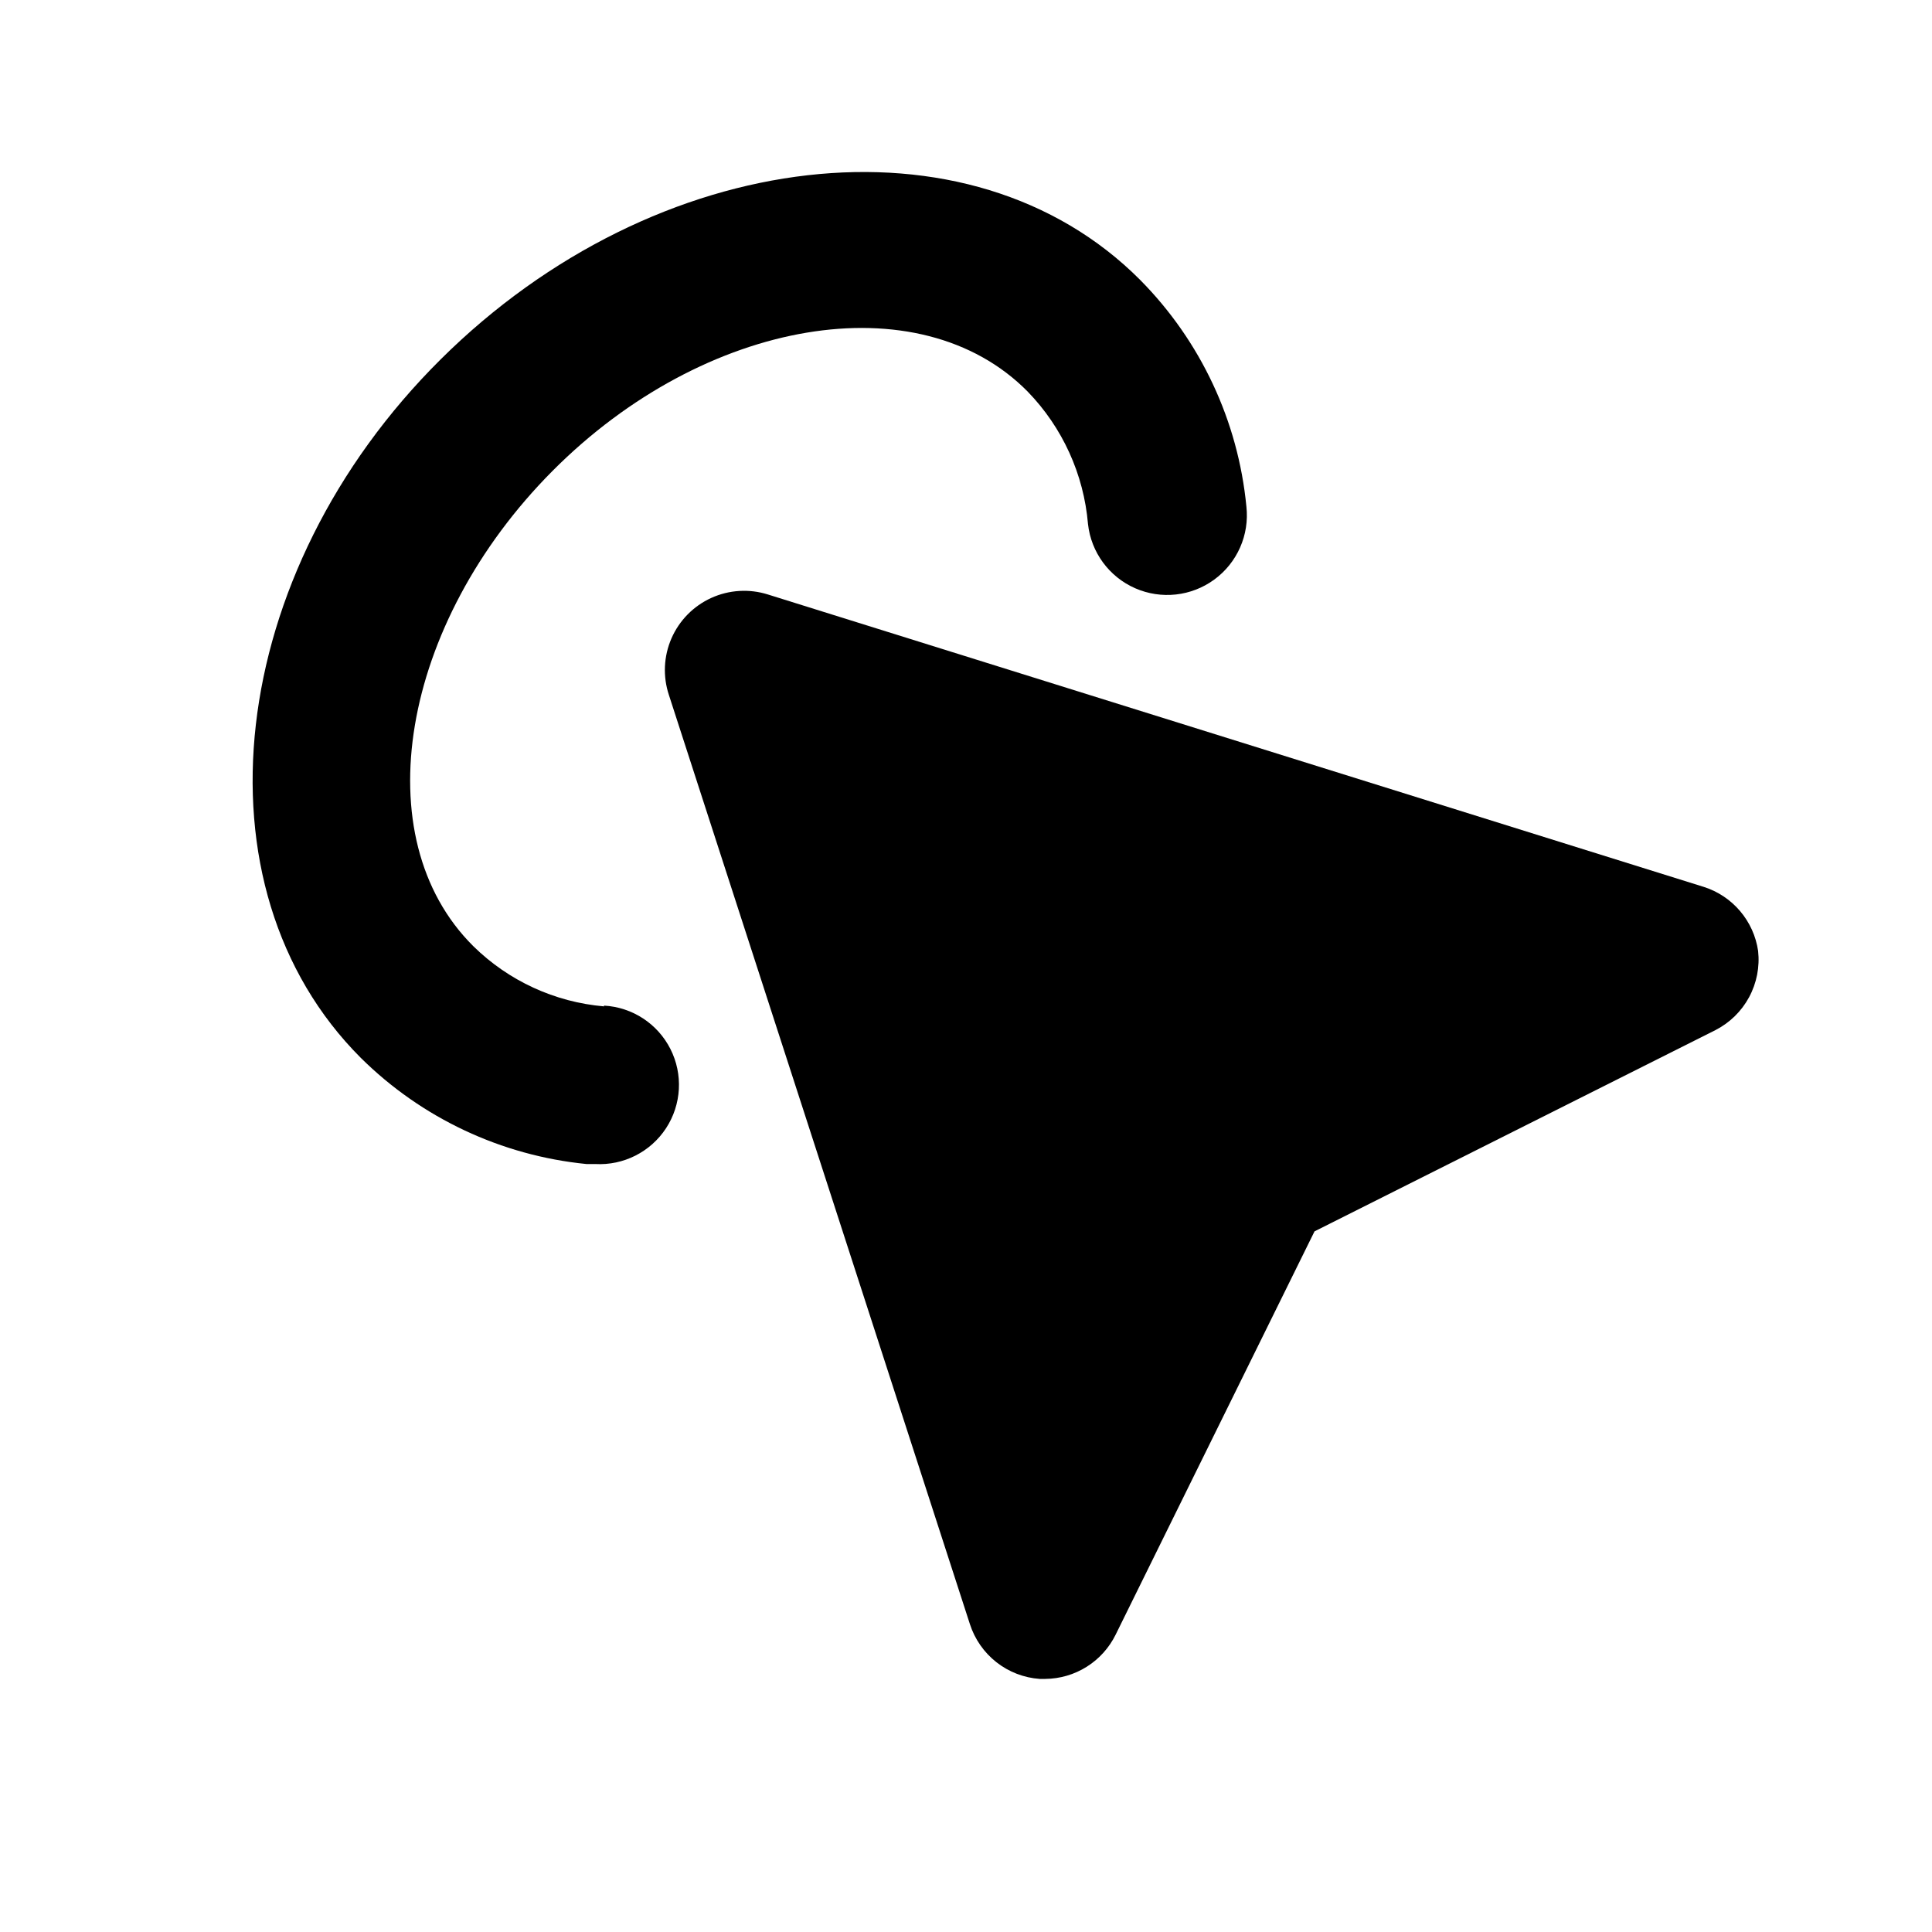
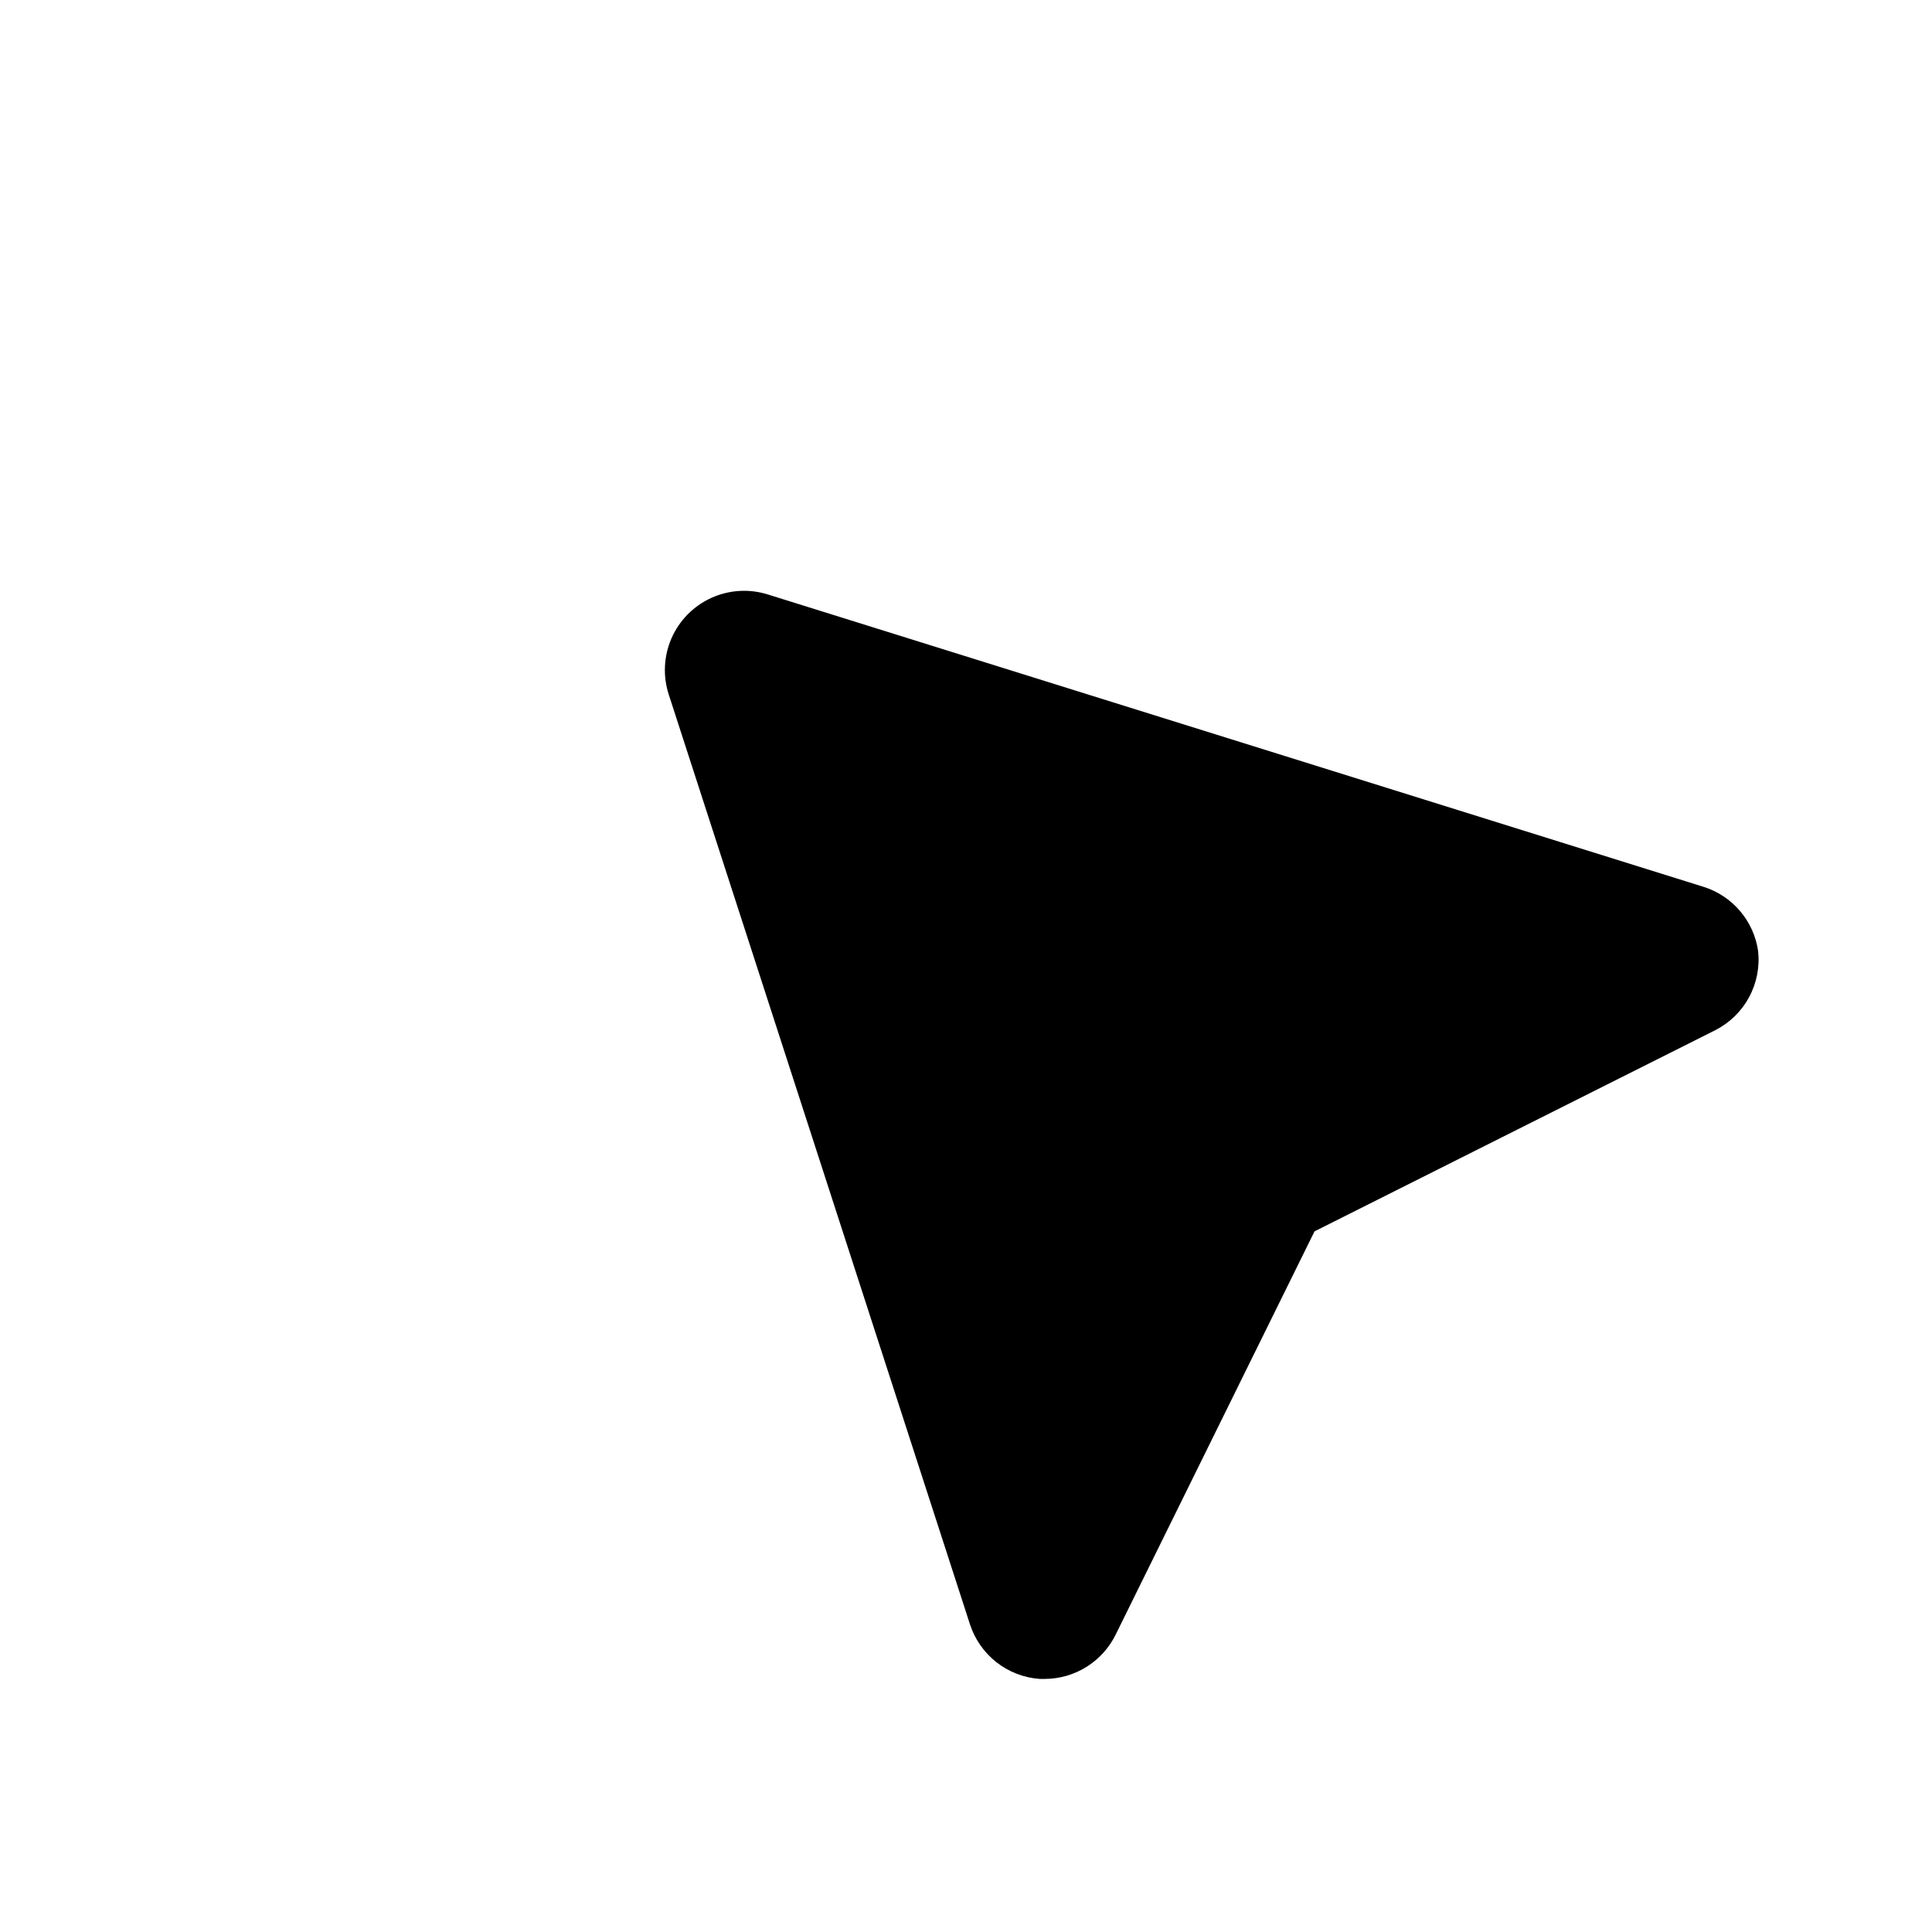
<svg xmlns="http://www.w3.org/2000/svg" fill="#000000" width="800px" height="800px" version="1.1" viewBox="144 144 512 512">
  <g>
    <path d="m595.43 379.01-247.91-77.461c-4.945-1.566-10.297-1.242-15.02 0.906s-8.48 5.969-10.555 10.723c-2.07 4.754-2.309 10.109-0.668 15.031l79.77 246.24v-0.004c1.285 3.981 3.734 7.484 7.023 10.066 3.293 2.582 7.277 4.121 11.449 4.418h1.473c3.898-0.031 7.711-1.145 11.008-3.223 3.301-2.078 5.957-5.031 7.672-8.531l52.691-106.85 106.22-53.32c3.797-1.938 6.918-4.981 8.941-8.73 2.023-3.75 2.859-8.027 2.394-12.262-0.566-3.91-2.231-7.582-4.793-10.59s-5.922-5.231-9.691-6.414z" />
-     <path d="m304.07 410.7c-13.051-1.121-25.301-6.766-34.637-15.953-28.969-28.758-19.312-85.438 20.992-125.95s97.191-50.172 125.95-20.992h-0.004c9.203 9.496 14.84 21.883 15.957 35.059 0.824 7.5 5.586 13.988 12.492 17.023 6.91 3.035 14.91 2.156 20.992-2.309 6.086-4.465 9.324-11.832 8.496-19.332-2.184-22.656-12.121-43.859-28.129-60.039-45.133-45.344-128.26-35.688-185.36 20.992-57.098 56.68-66.543 139.81-21.199 185.15 16.121 15.965 37.246 25.898 59.824 28.133h2.309c7.5 0.41 14.652-3.211 18.758-9.496 4.109-6.289 4.547-14.293 1.156-20.992-3.394-6.703-10.102-11.086-17.602-11.496z" />
  </g>
</svg>